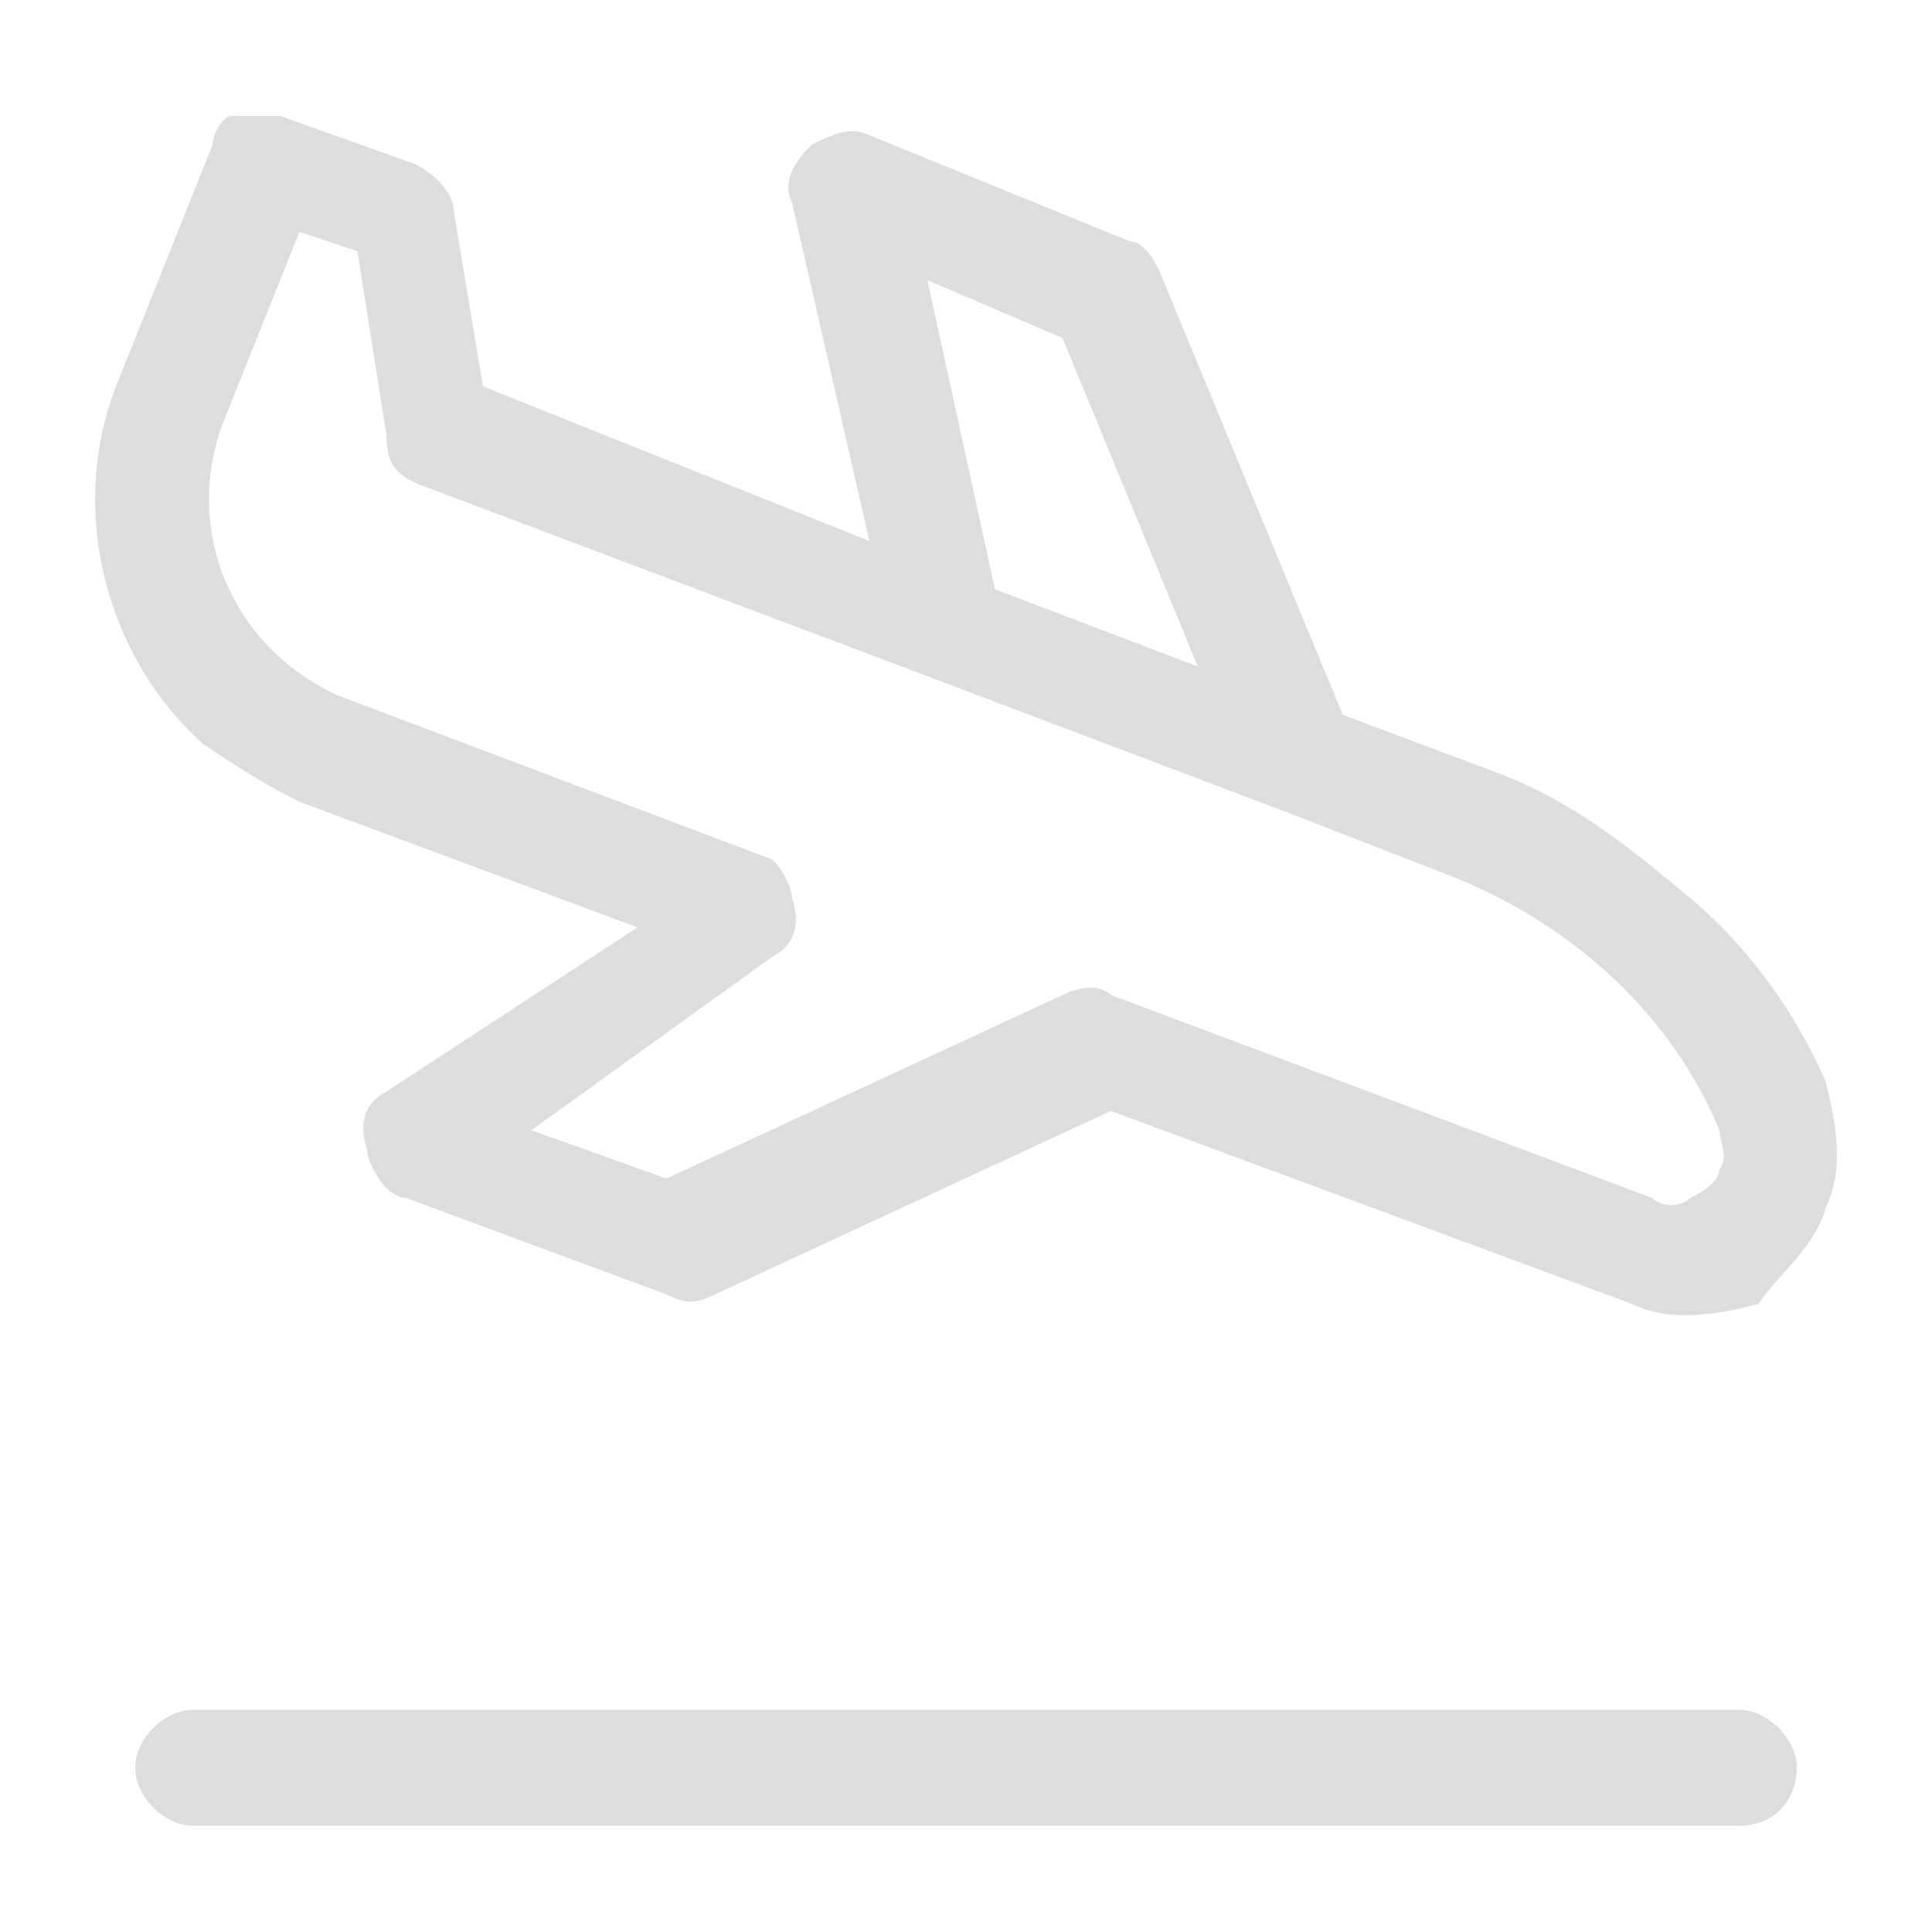
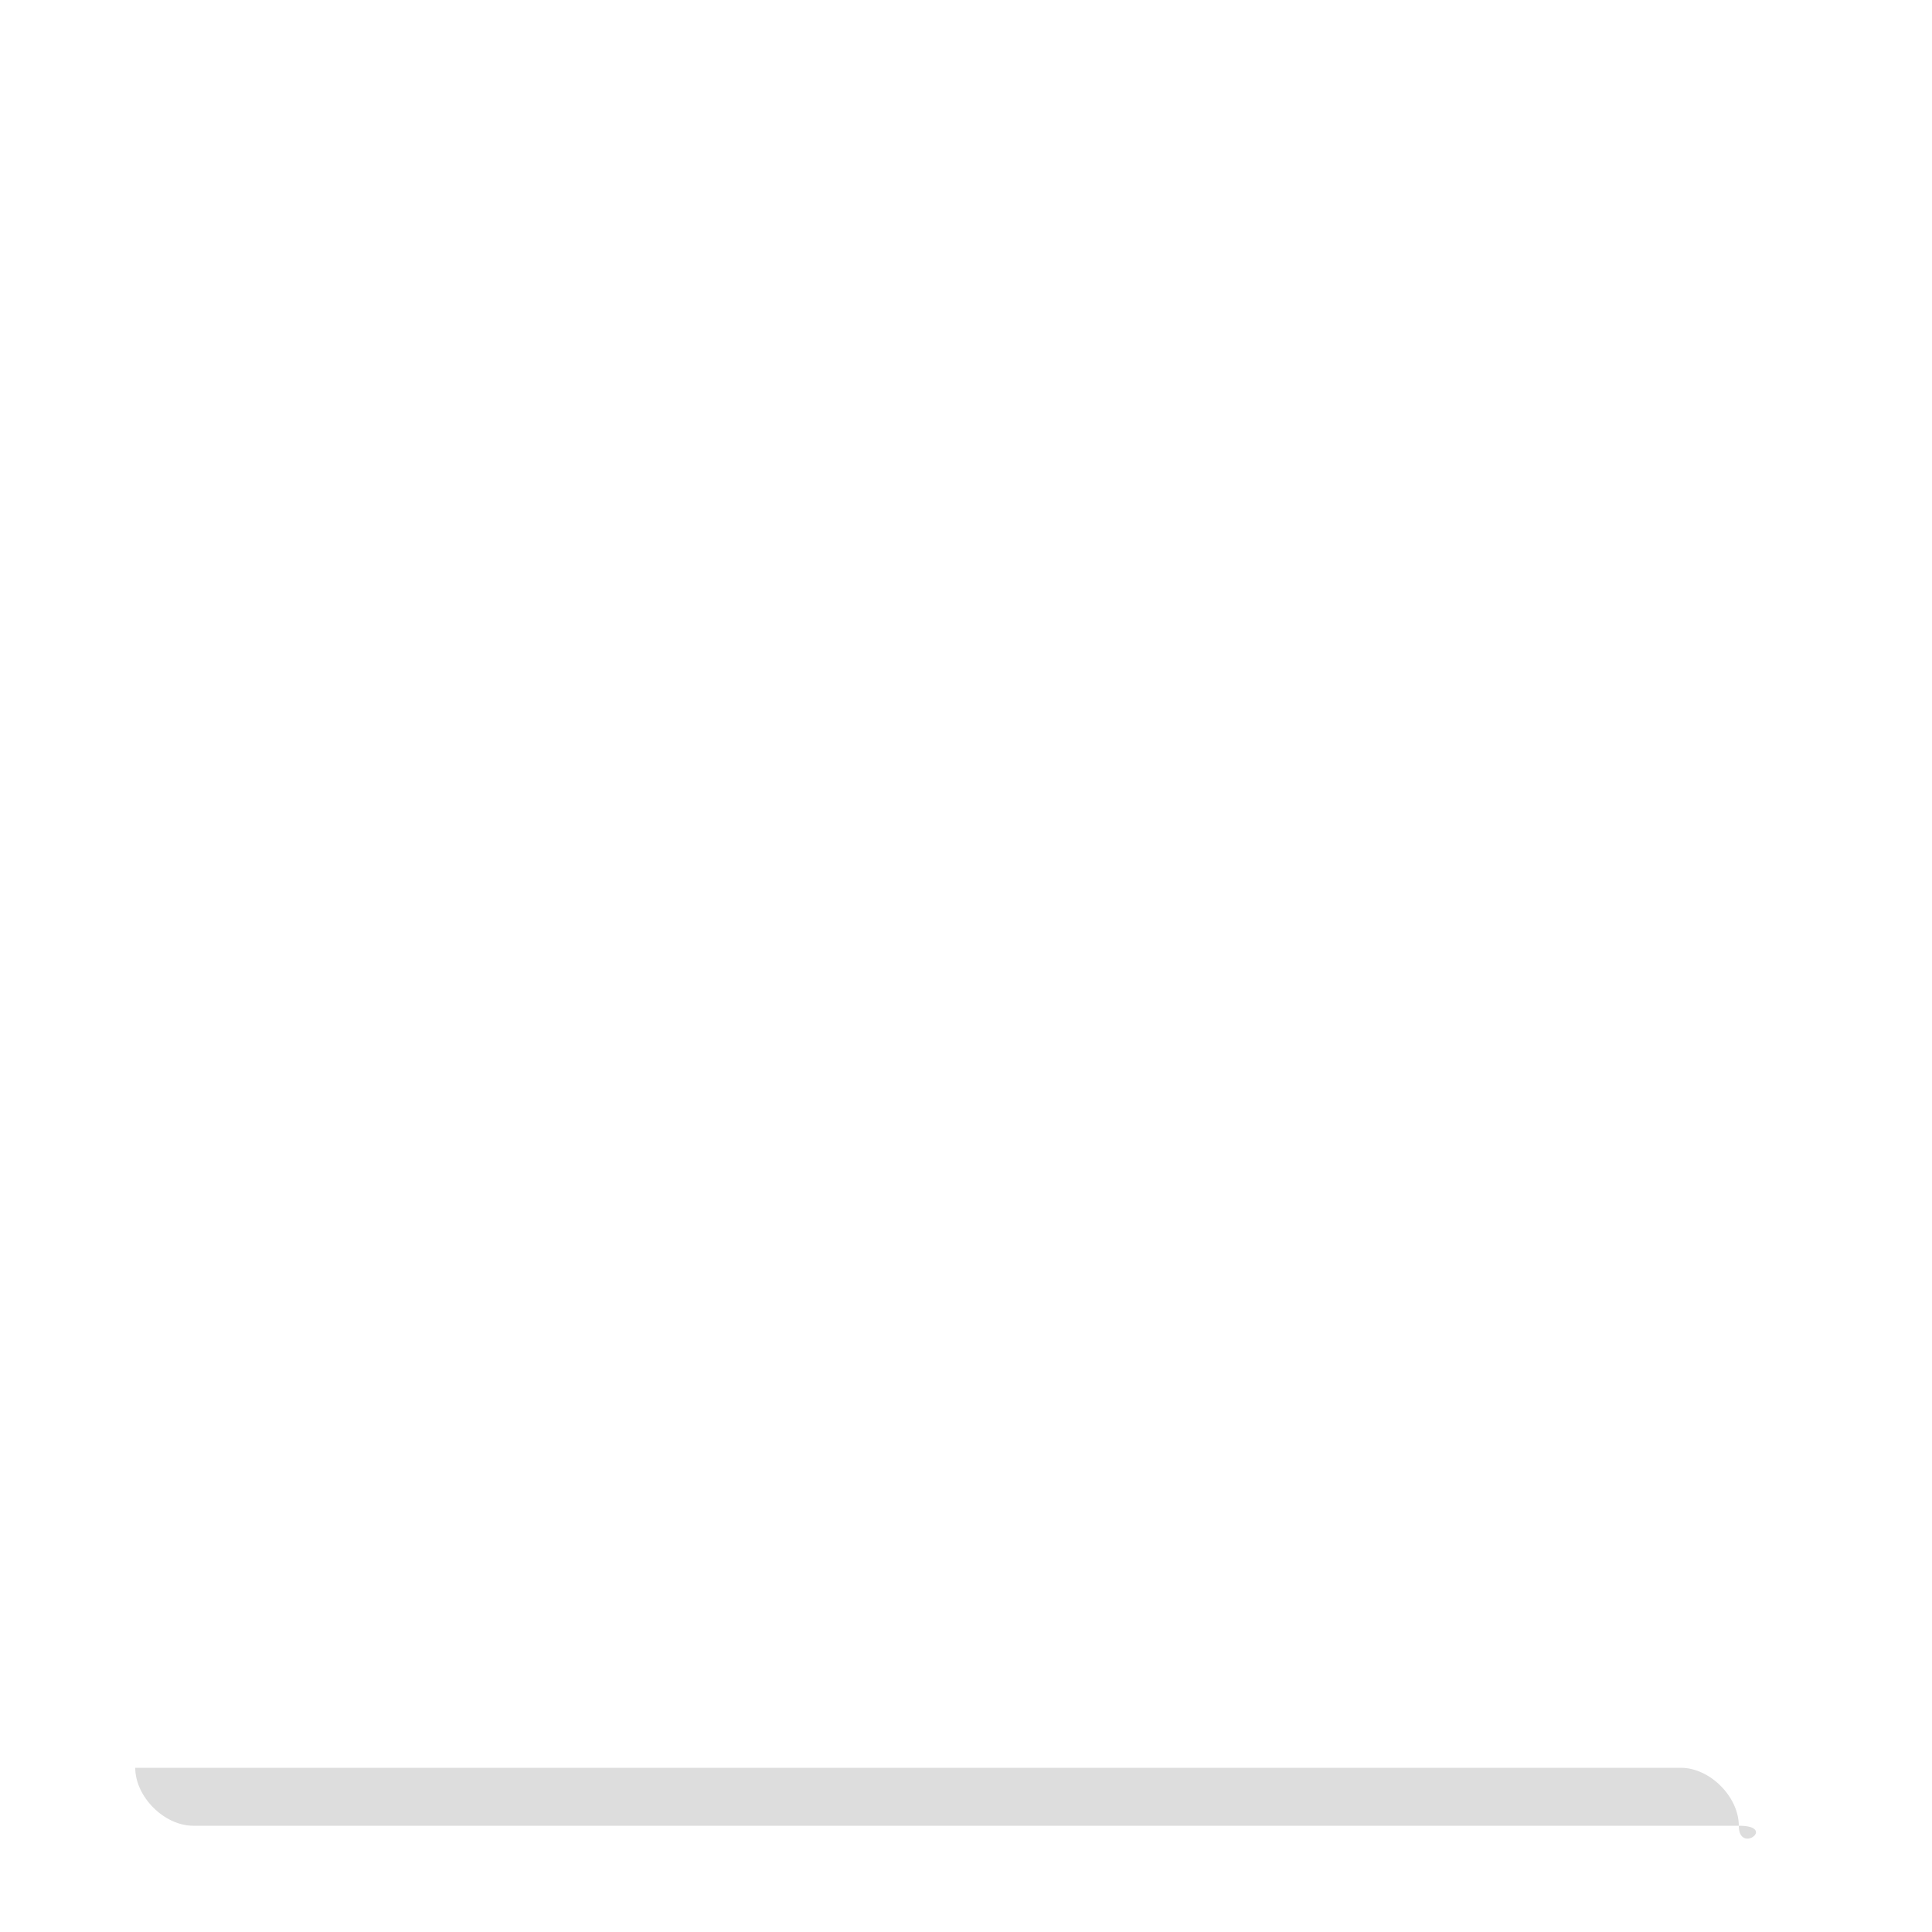
<svg xmlns="http://www.w3.org/2000/svg" version="1.1" id="레이어_1" x="0px" y="0px" viewBox="0 0 20 20" style="enable-background:new 0 0 20 20;" xml:space="preserve">
  <style type="text/css">
	.st0{fill:#DDDDDD;}
</style>
  <g>
    <g>
-       <path class="st0" d="M18.9,12.5c0.2-0.4,0.1-0.9,0-1.3c-0.3-0.7-0.8-1.4-1.4-1.9s-1.2-1-2-1.3l-1.6-0.6L12,2.8    c-0.1-0.2-0.2-0.3-0.3-0.3L9,1.4c-0.2-0.1-0.4,0-0.6,0.1C8.2,1.7,8.1,1.9,8.2,2.1L9,5.6L5,4L4.7,2.2c0-0.2-0.2-0.4-0.4-0.5    L2.9,1.2c-0.2,0-0.3,0-0.5,0c-0.1,0-0.2,0.2-0.2,0.3L1.2,4C0.7,5.3,1.1,6.8,2.1,7.7c0.3,0.2,0.6,0.4,1,0.6l3.5,1.3L4,11.3    c-0.2,0.1-0.3,0.3-0.2,0.6c0,0.1,0.1,0.3,0.2,0.4c0,0,0.1,0.1,0.2,0.1l2.7,1c0.2,0.1,0.3,0.1,0.5,0l4.1-1.9l5.4,2    c0.4,0.2,0.9,0.1,1.3,0C18.4,13.2,18.8,12.9,18.9,12.5z M9.6,2.9L11,3.5l1.4,3.4l-2.1-0.8L9.6,2.9z M17.5,12.4    c-0.1,0.1-0.3,0.1-0.4,0l-5.6-2.1c-0.1-0.1-0.3-0.1-0.5,0l-4.1,1.9l-1.4-0.5L8,9.9c0.2-0.1,0.3-0.3,0.2-0.6C8.2,9.2,8.1,9,8,8.9    c0.1,0,0.1,0,0,0L3.5,7.2C2.4,6.7,1.9,5.5,2.3,4.4l0.8-2l0.6,0.2L4,4.5C4,4.8,4.1,4.9,4.3,5l5.3,2l0,0l3.7,1.4l0,0l1.8,0.7    c1.2,0.5,2.2,1.4,2.7,2.6l0,0c0,0.1,0.1,0.3,0,0.4C17.8,12.2,17.7,12.3,17.5,12.4z" />
-     </g>
-     <path class="st0" d="M18,18.9H2c-0.3,0-0.6-0.3-0.6-0.6s0.3-0.6,0.6-0.6h16c0.3,0,0.6,0.3,0.6,0.6S18.4,18.9,18,18.9z" />
+       </g>
+     <path class="st0" d="M18,18.9H2c-0.3,0-0.6-0.3-0.6-0.6h16c0.3,0,0.6,0.3,0.6,0.6S18.4,18.9,18,18.9z" />
  </g>
</svg>